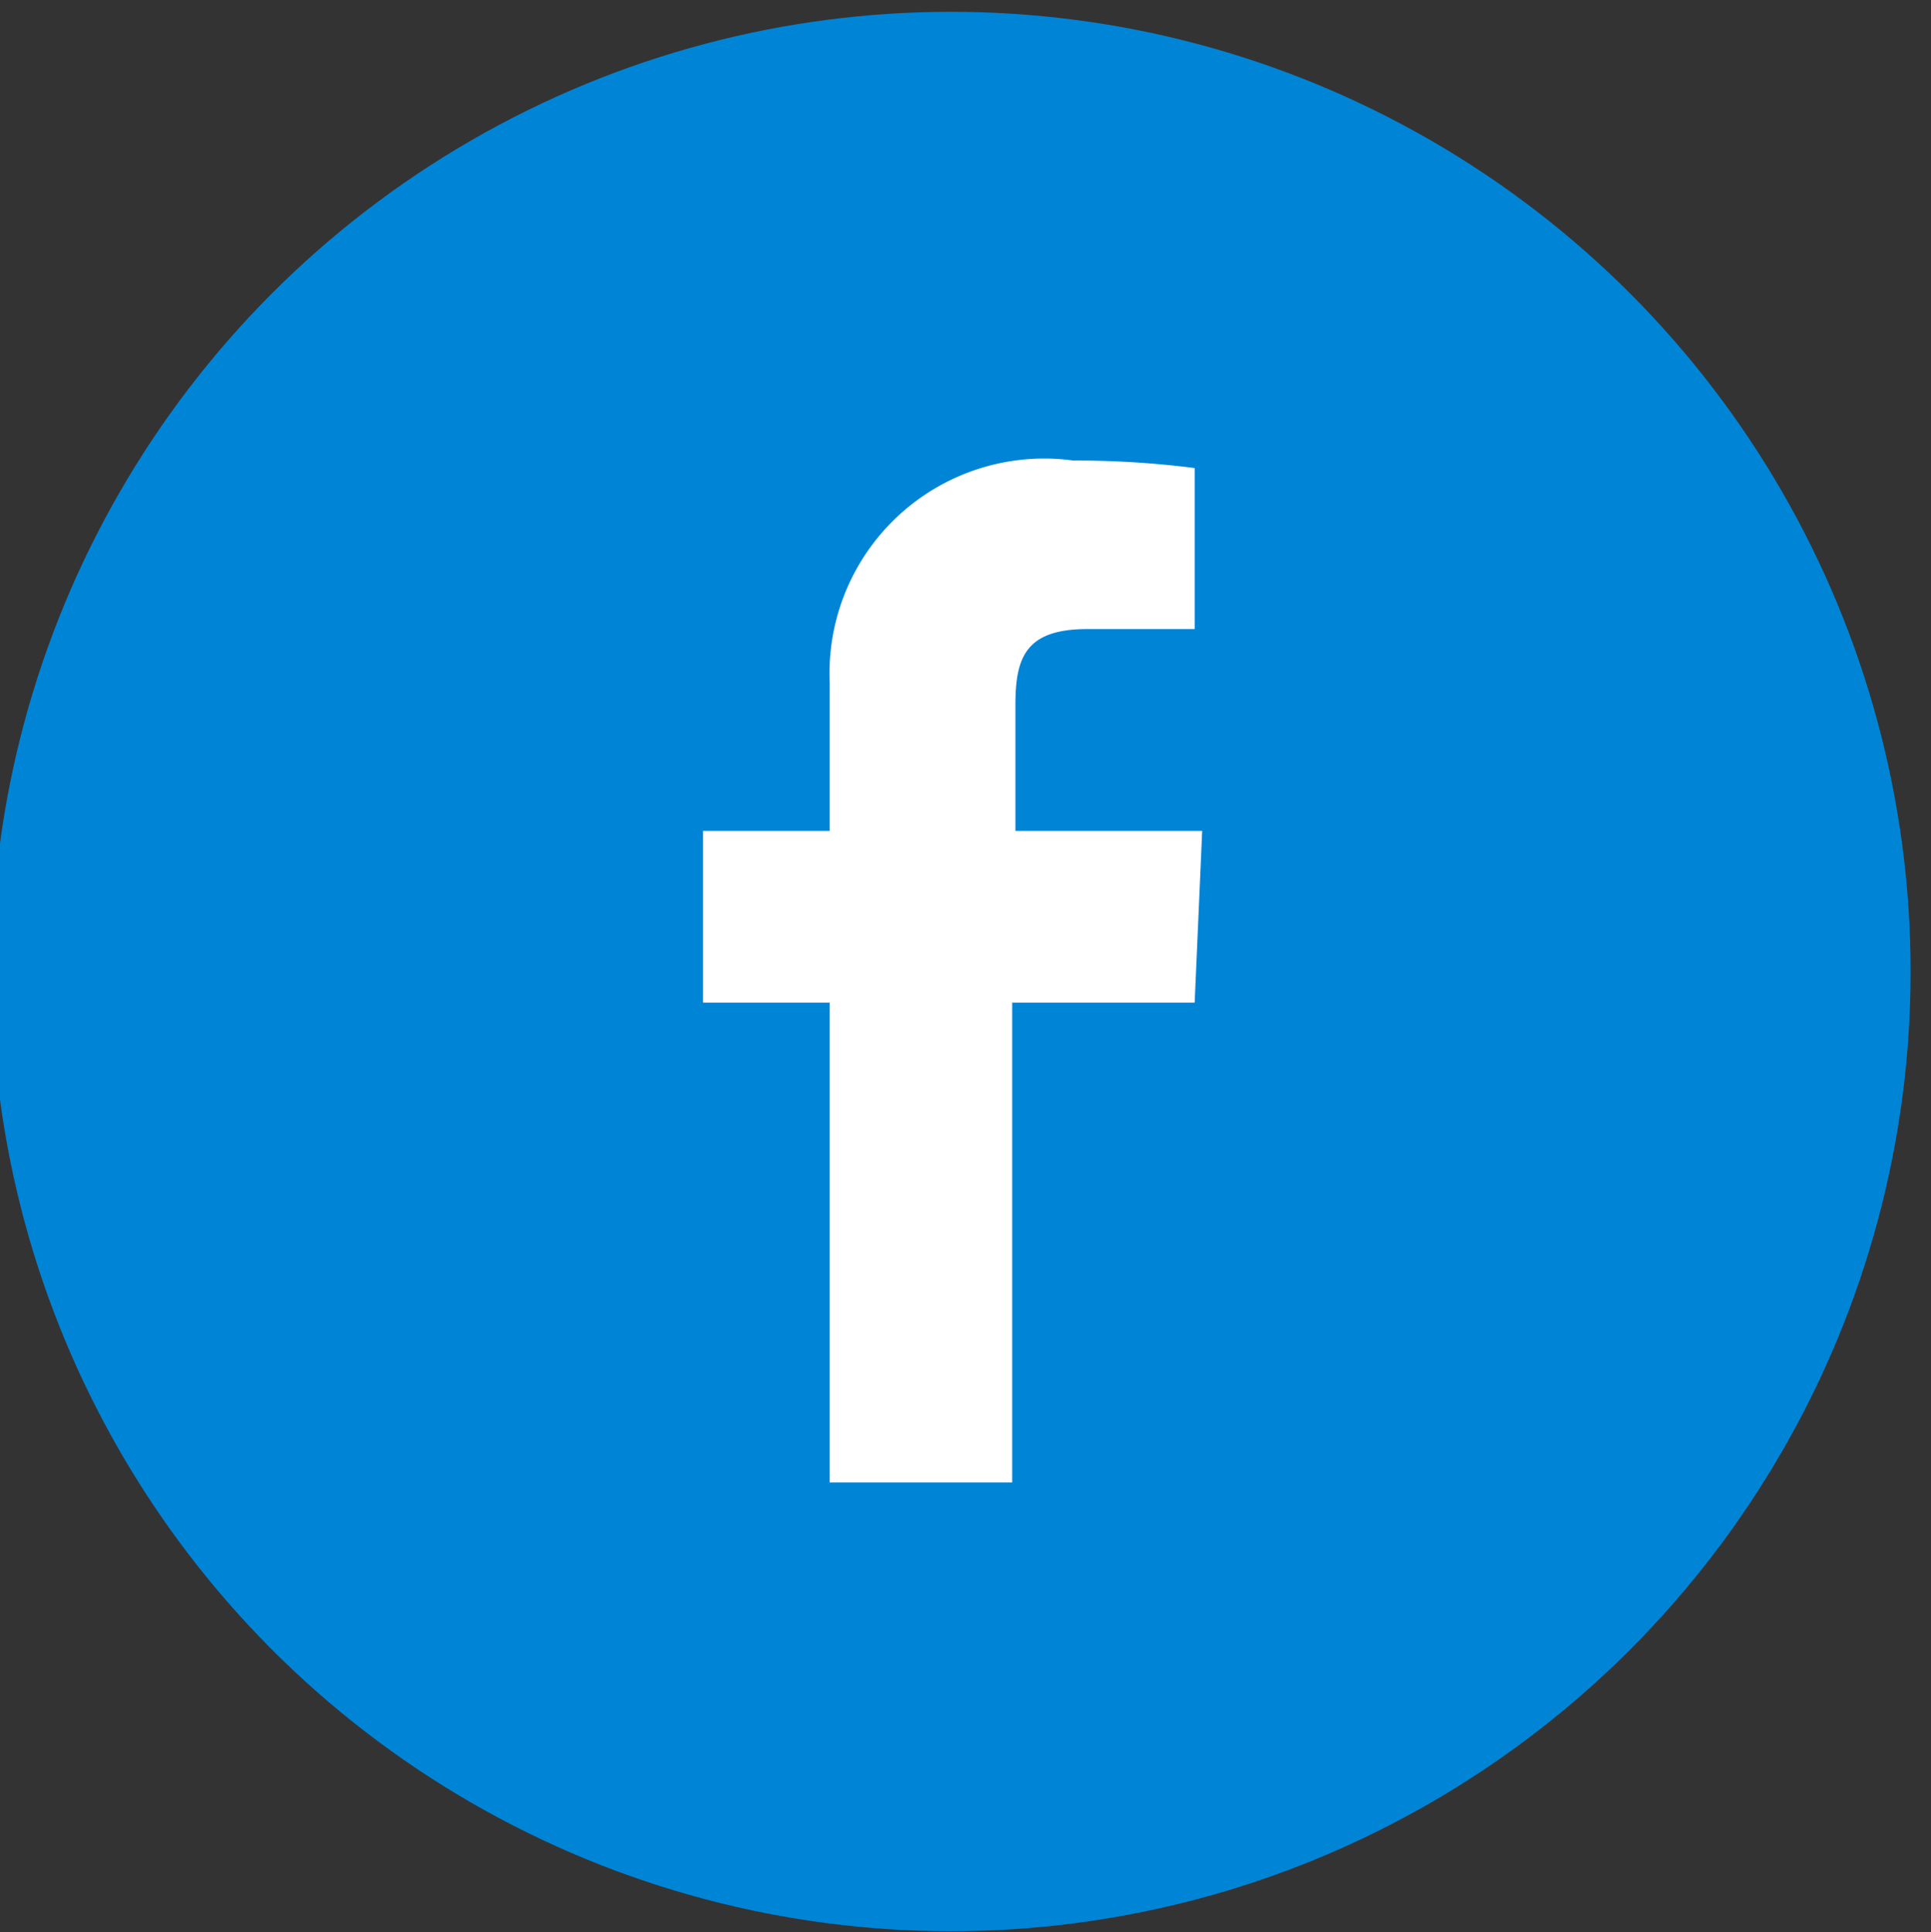
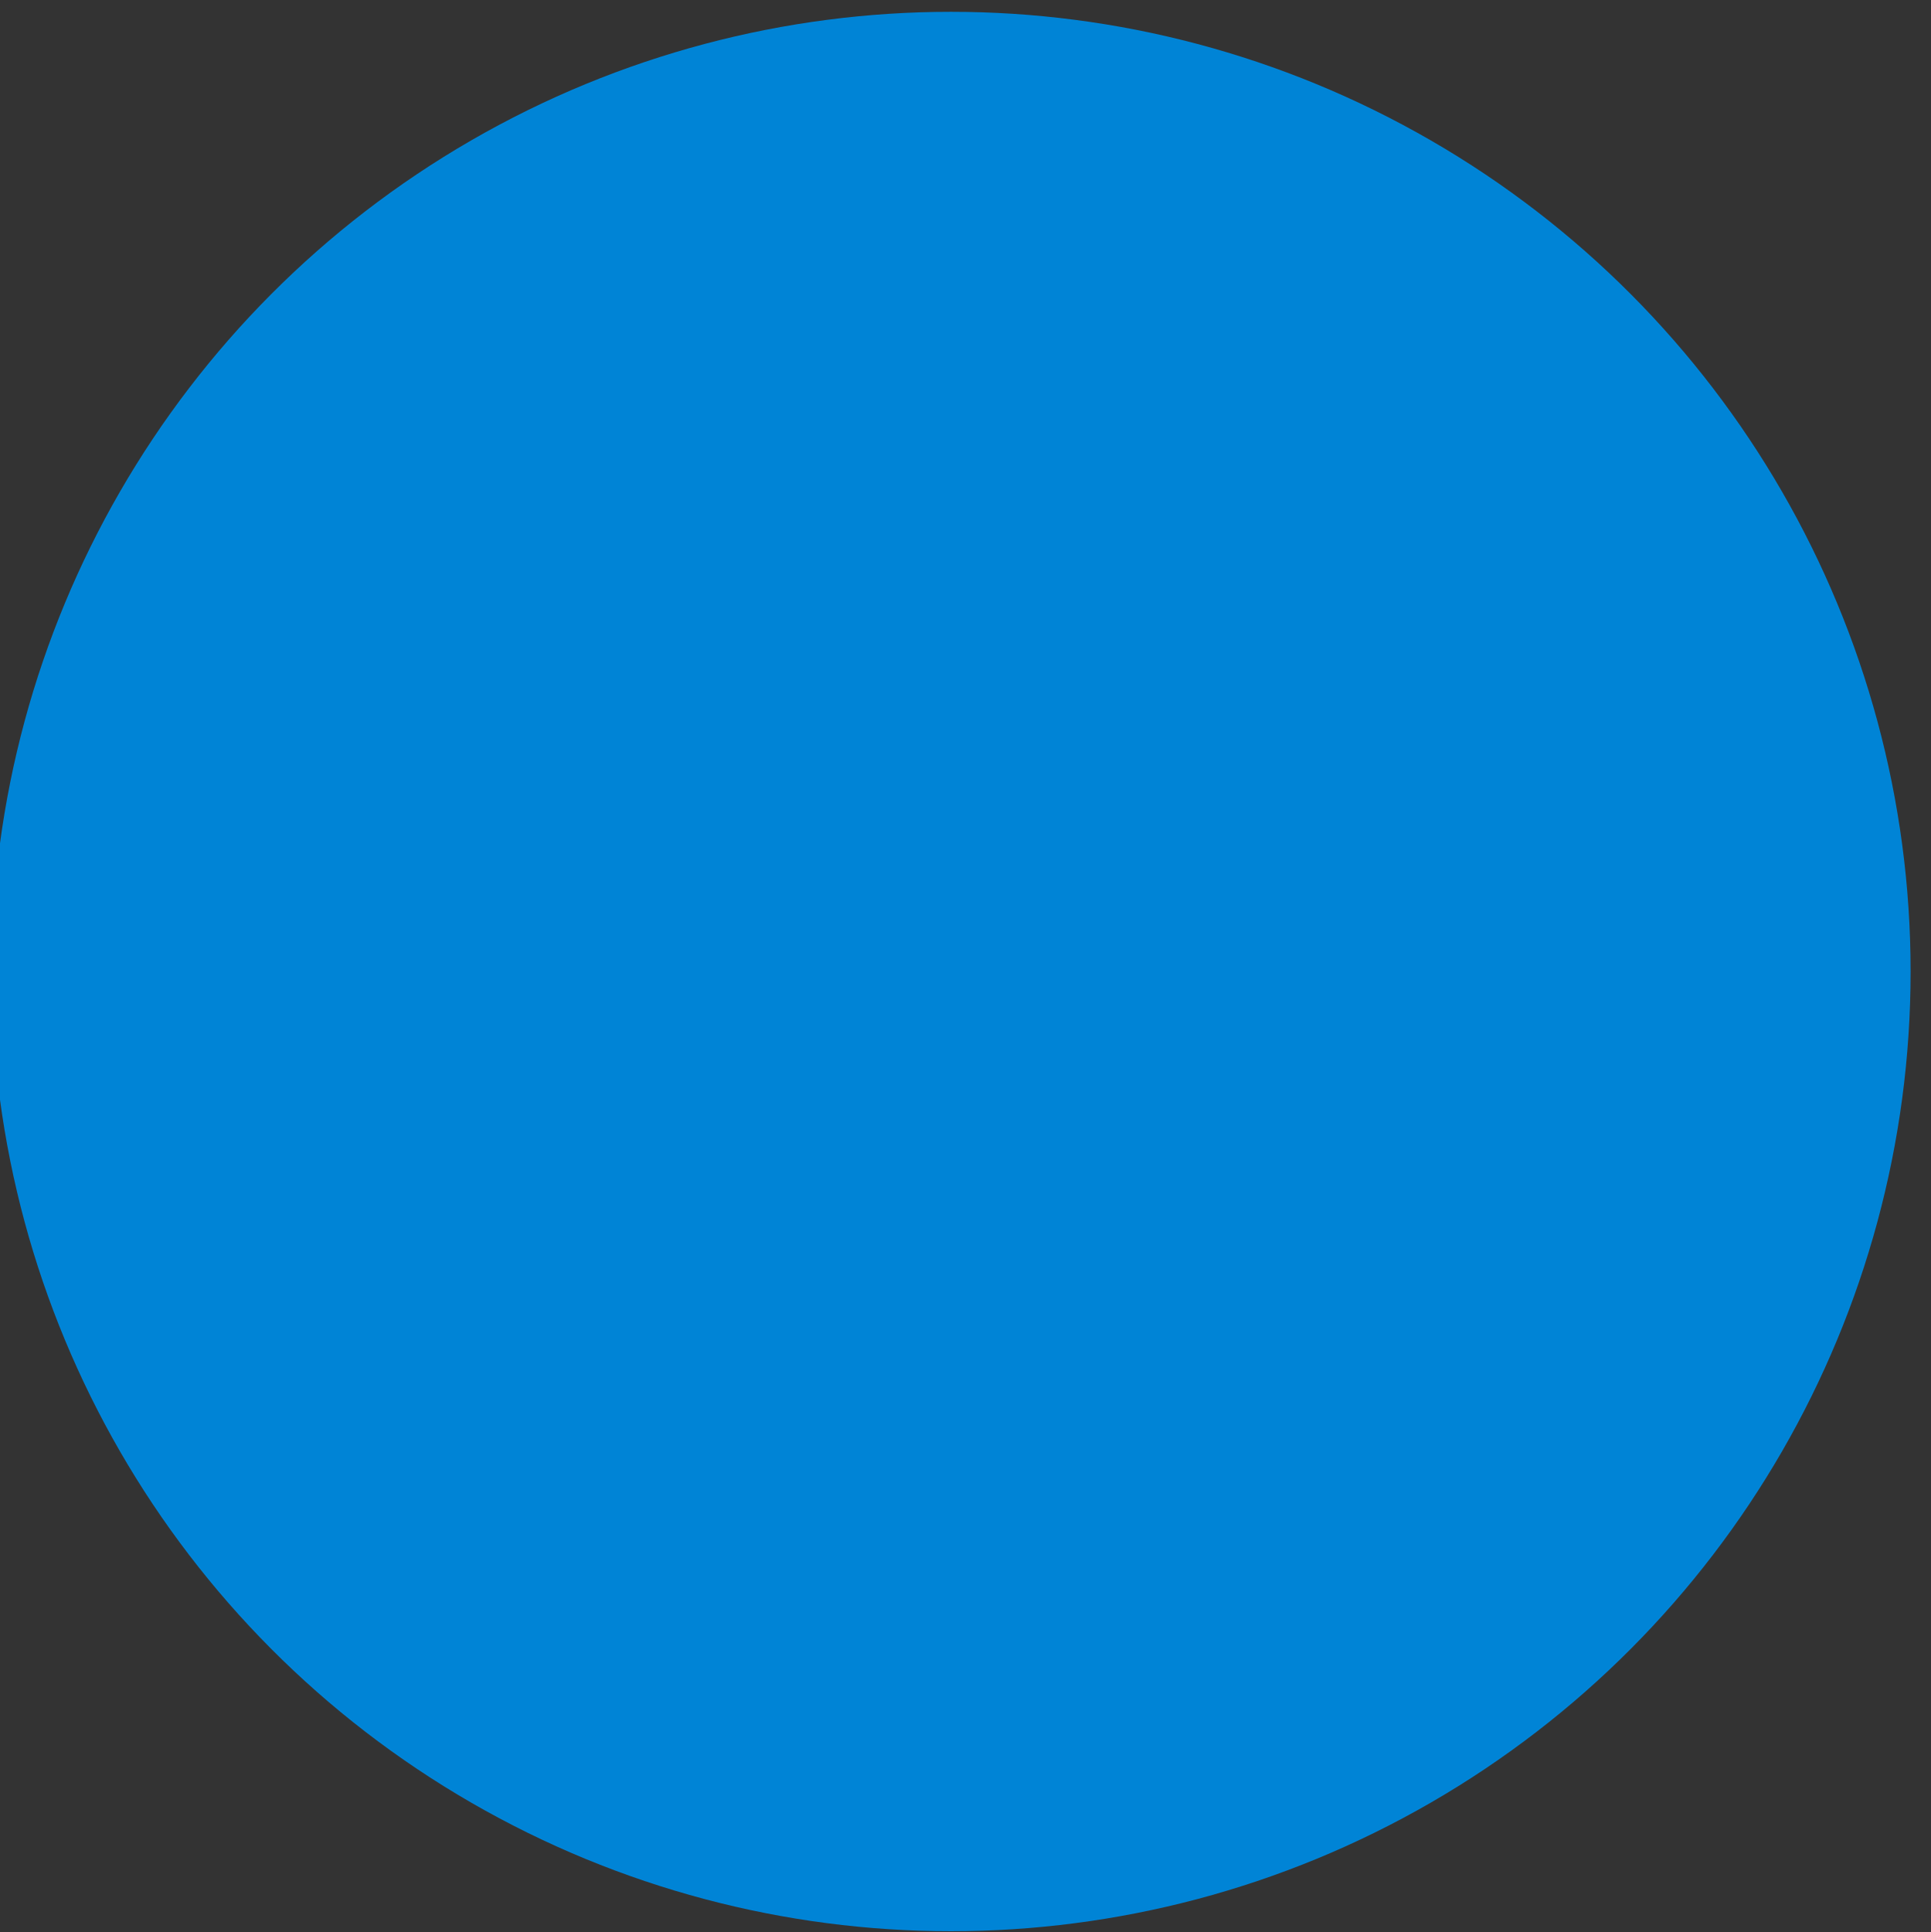
<svg xmlns="http://www.w3.org/2000/svg" viewBox="0 0 17.99 18">
  <rect x="0" y="0" width="17.99" height="18" fill="#333333" stroke="none" />
  <defs>
    <style>.a{fill:#0084d6;}.b{fill:#fff;}</style>
  </defs>
  <title>facebook-blue</title>
  <circle class="a" cx="8.86" cy="9.05" r="8.94" />
-   <path class="b" d="M7.73,13.81V9.34H6.55V7.74H7.73V6.36A2,2,0,0,1,10,4.29a8.68,8.68,0,0,1,1.13.07l0,1.5h-1c-.58,0-.67.27-.67.71V7.74h1.74l-.07,1.6H9.43v4.47Z" />
</svg>